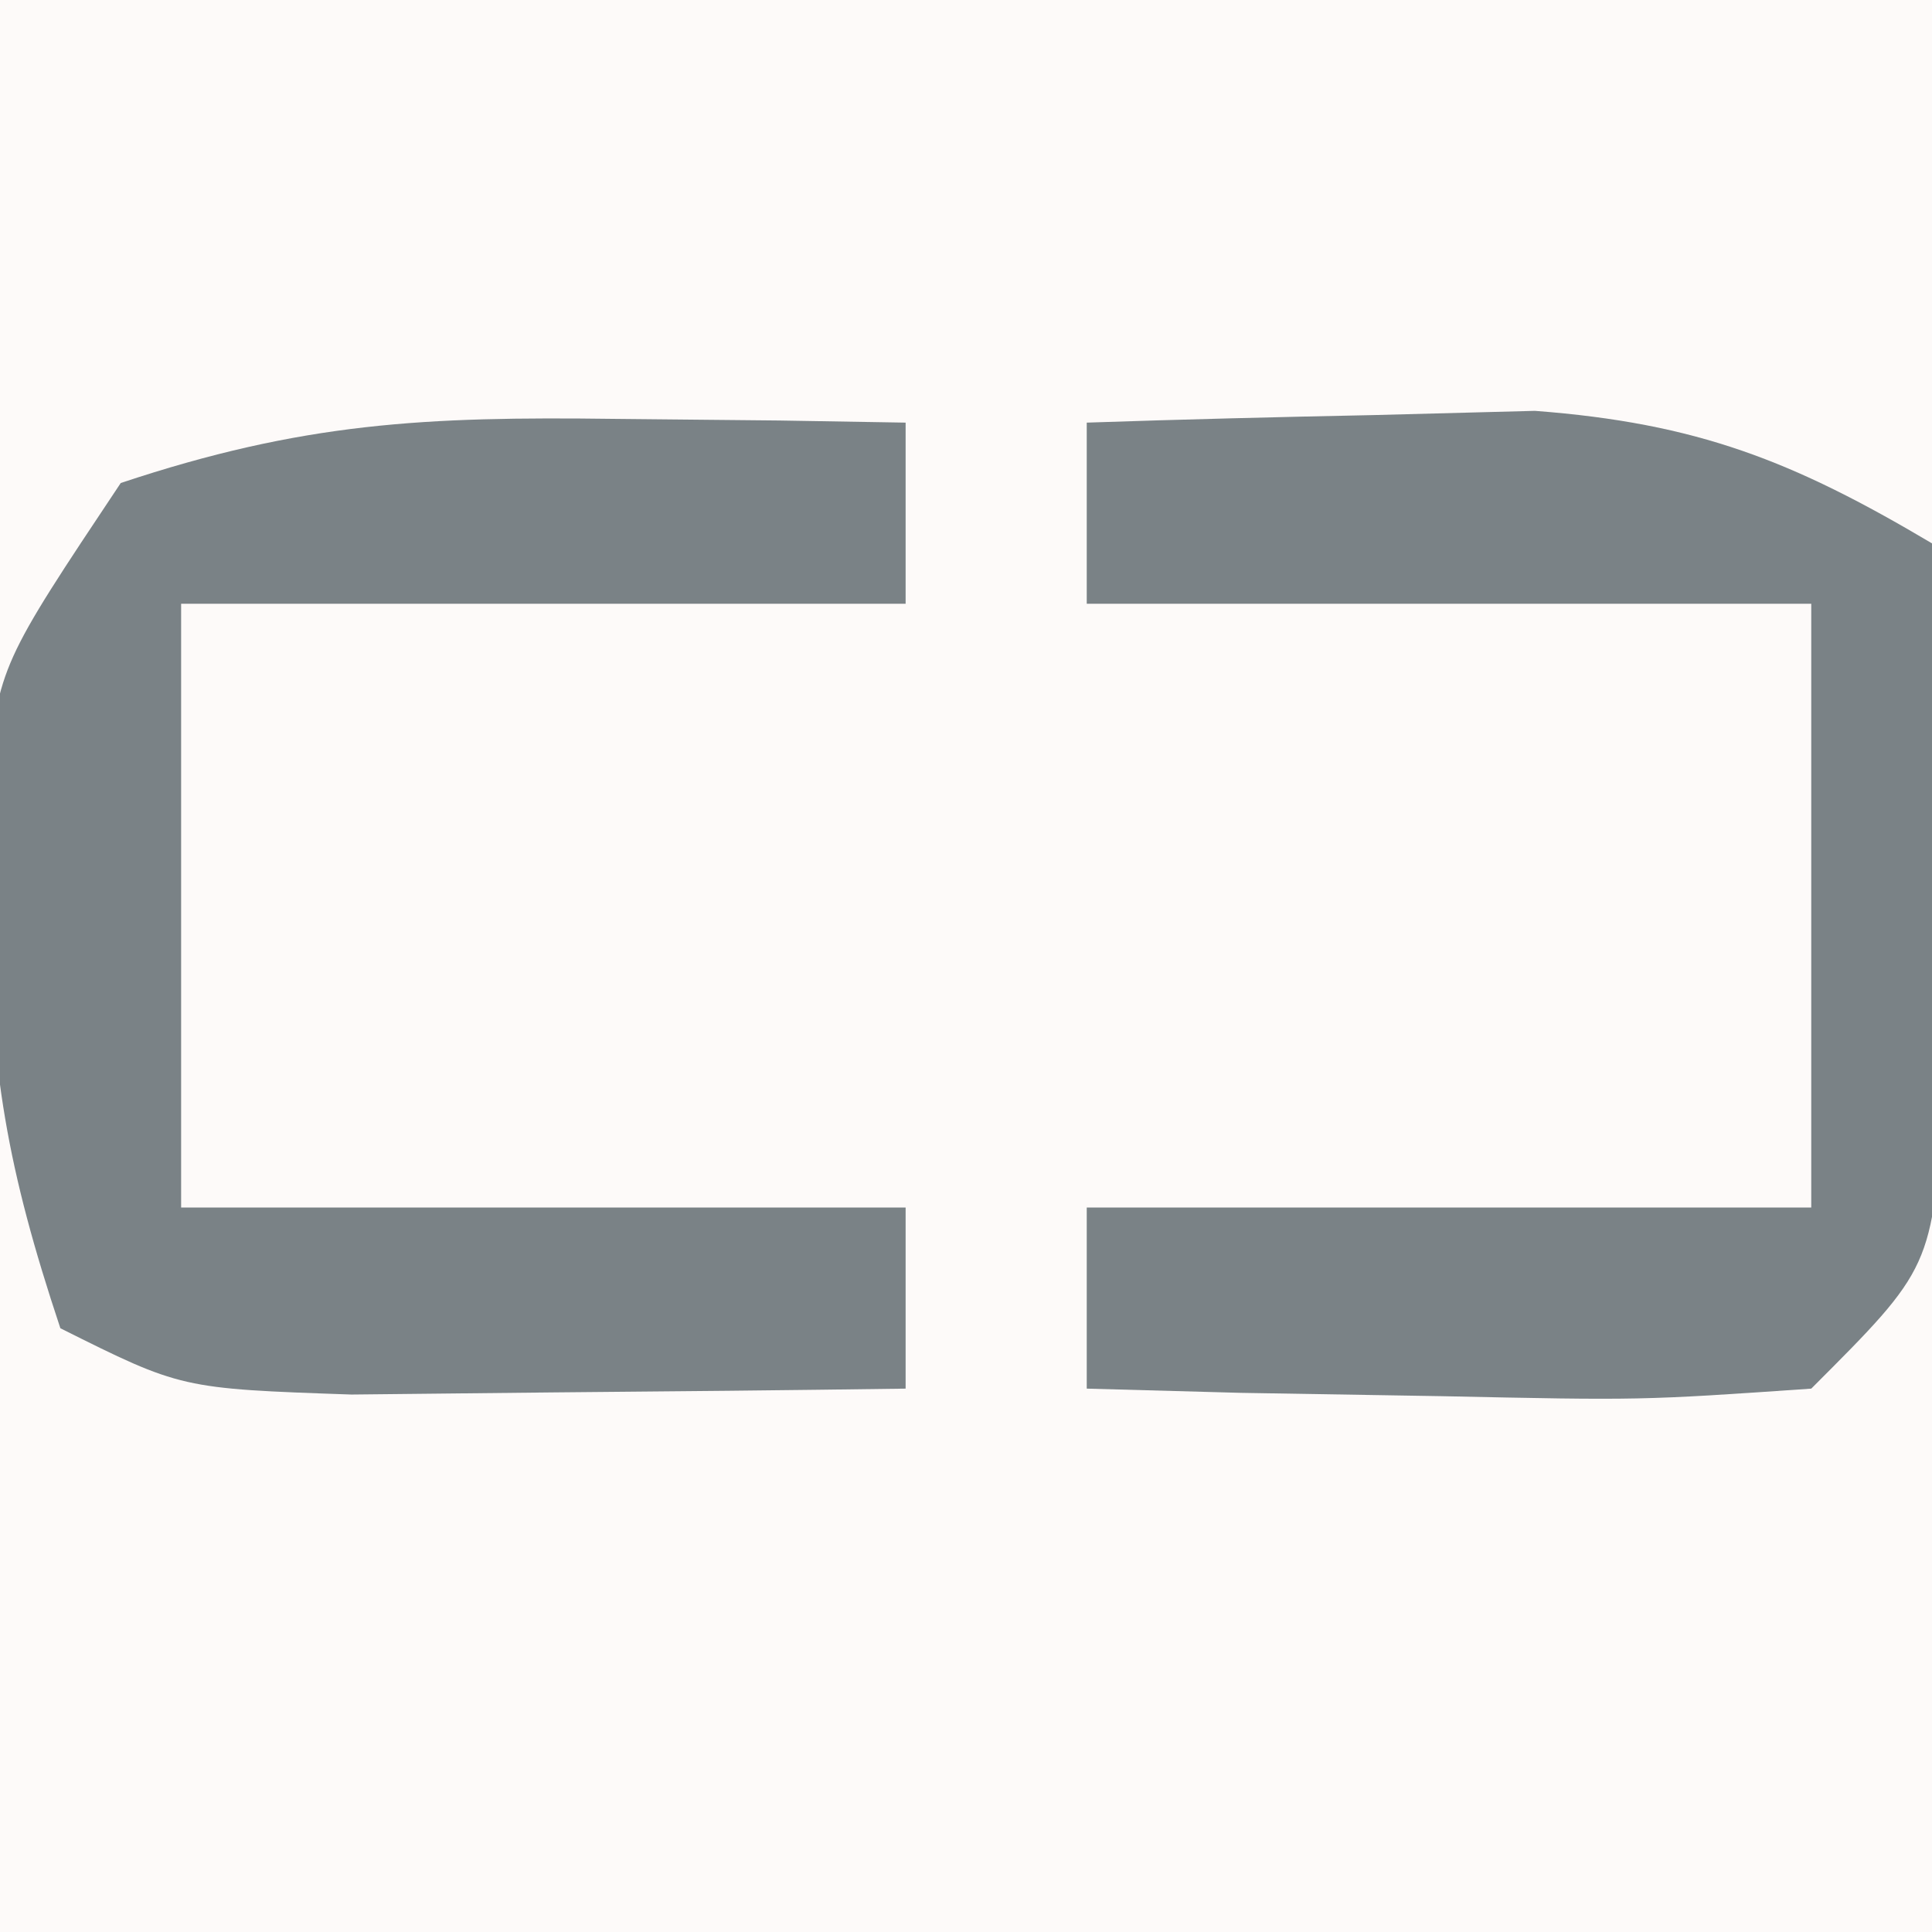
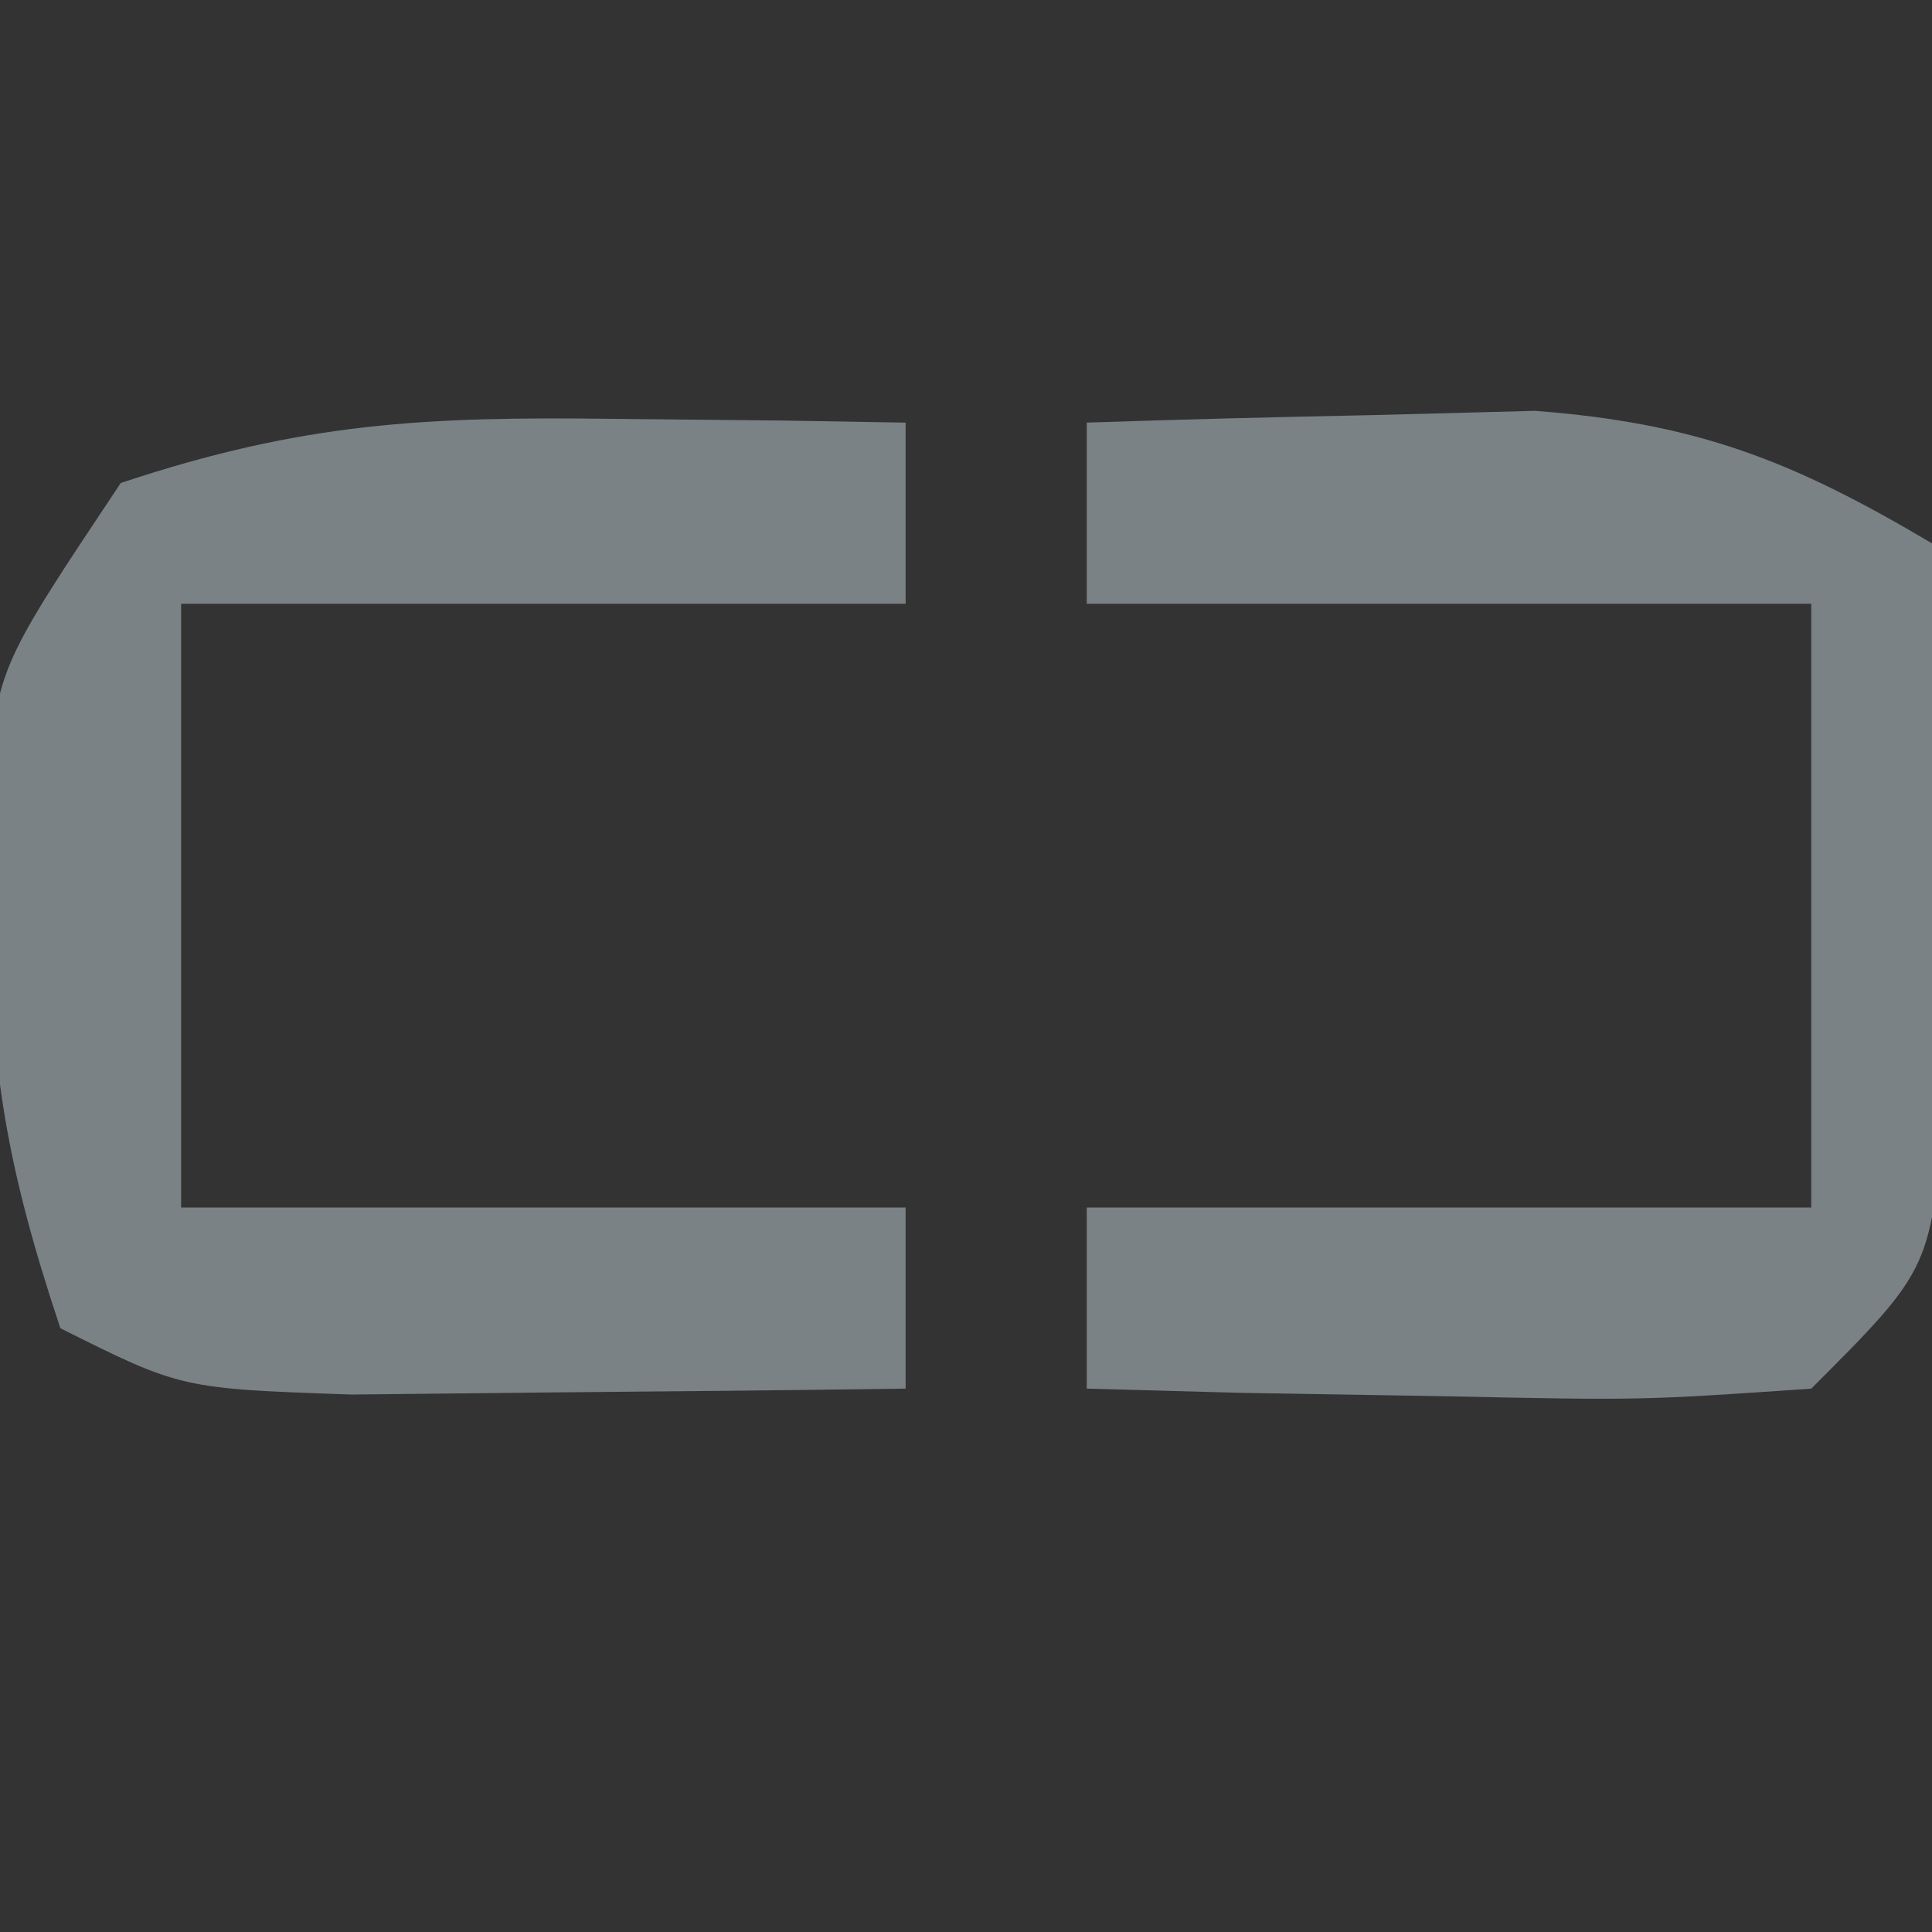
<svg xmlns="http://www.w3.org/2000/svg" version="1.1" width="32" height="32">
  <rect width="100%" height="100%" fill="#333333" stroke="none" />
-   <path d="M0 0 C10.56 0 21.12 0 32 0 C32 10.56 32 21.12 32 32 C21.44 32 10.88 32 0 32 C0 21.44 0 10.88 0 0 Z " fill="#FDFAF9" transform="translate(0,0)" />
  <path d="M0 0 C0.901 0.009 1.802 0.018 2.73 0.027 C3.418 0.039 4.105 0.051 4.812 0.062 C4.812 1.052 4.812 2.042 4.812 3.062 C0.853 3.062 -3.107 3.062 -7.188 3.062 C-7.188 6.362 -7.188 9.662 -7.188 13.062 C-3.228 13.062 0.733 13.062 4.812 13.062 C4.812 14.053 4.812 15.043 4.812 16.062 C2.854 16.089 0.896 16.109 -1.062 16.125 C-2.153 16.137 -3.244 16.148 -4.367 16.16 C-7.188 16.062 -7.188 16.062 -9.188 15.062 C-10.069 12.418 -10.349 10.782 -10.375 8.062 C-10.389 7.382 -10.403 6.701 -10.418 6 C-10.188 4.062 -10.188 4.062 -8.188 1.062 C-5.173 0.058 -3.146 -0.041 0 0 Z " fill="#7A8286" transform="translate(10.188,6.938)" />
  <path d="M0 0 C1.583 -0.054 3.166 -0.093 4.75 -0.125 C5.632 -0.148 6.513 -0.171 7.422 -0.195 C10.114 0.009 11.699 0.634 14 2 C14.054 3.958 14.093 5.916 14.125 7.875 C14.148 8.966 14.171 10.056 14.195 11.18 C14 14 14 14 12 16 C9.18 16.195 9.18 16.195 5.875 16.125 C4.779 16.107 3.684 16.089 2.555 16.07 C1.712 16.047 0.869 16.024 0 16 C0 15.01 0 14.02 0 13 C3.96 13 7.92 13 12 13 C12 9.7 12 6.4 12 3 C8.04 3 4.08 3 0 3 C0 2.01 0 1.02 0 0 Z " fill="#7A8286" transform="translate(18,7)" />
</svg>